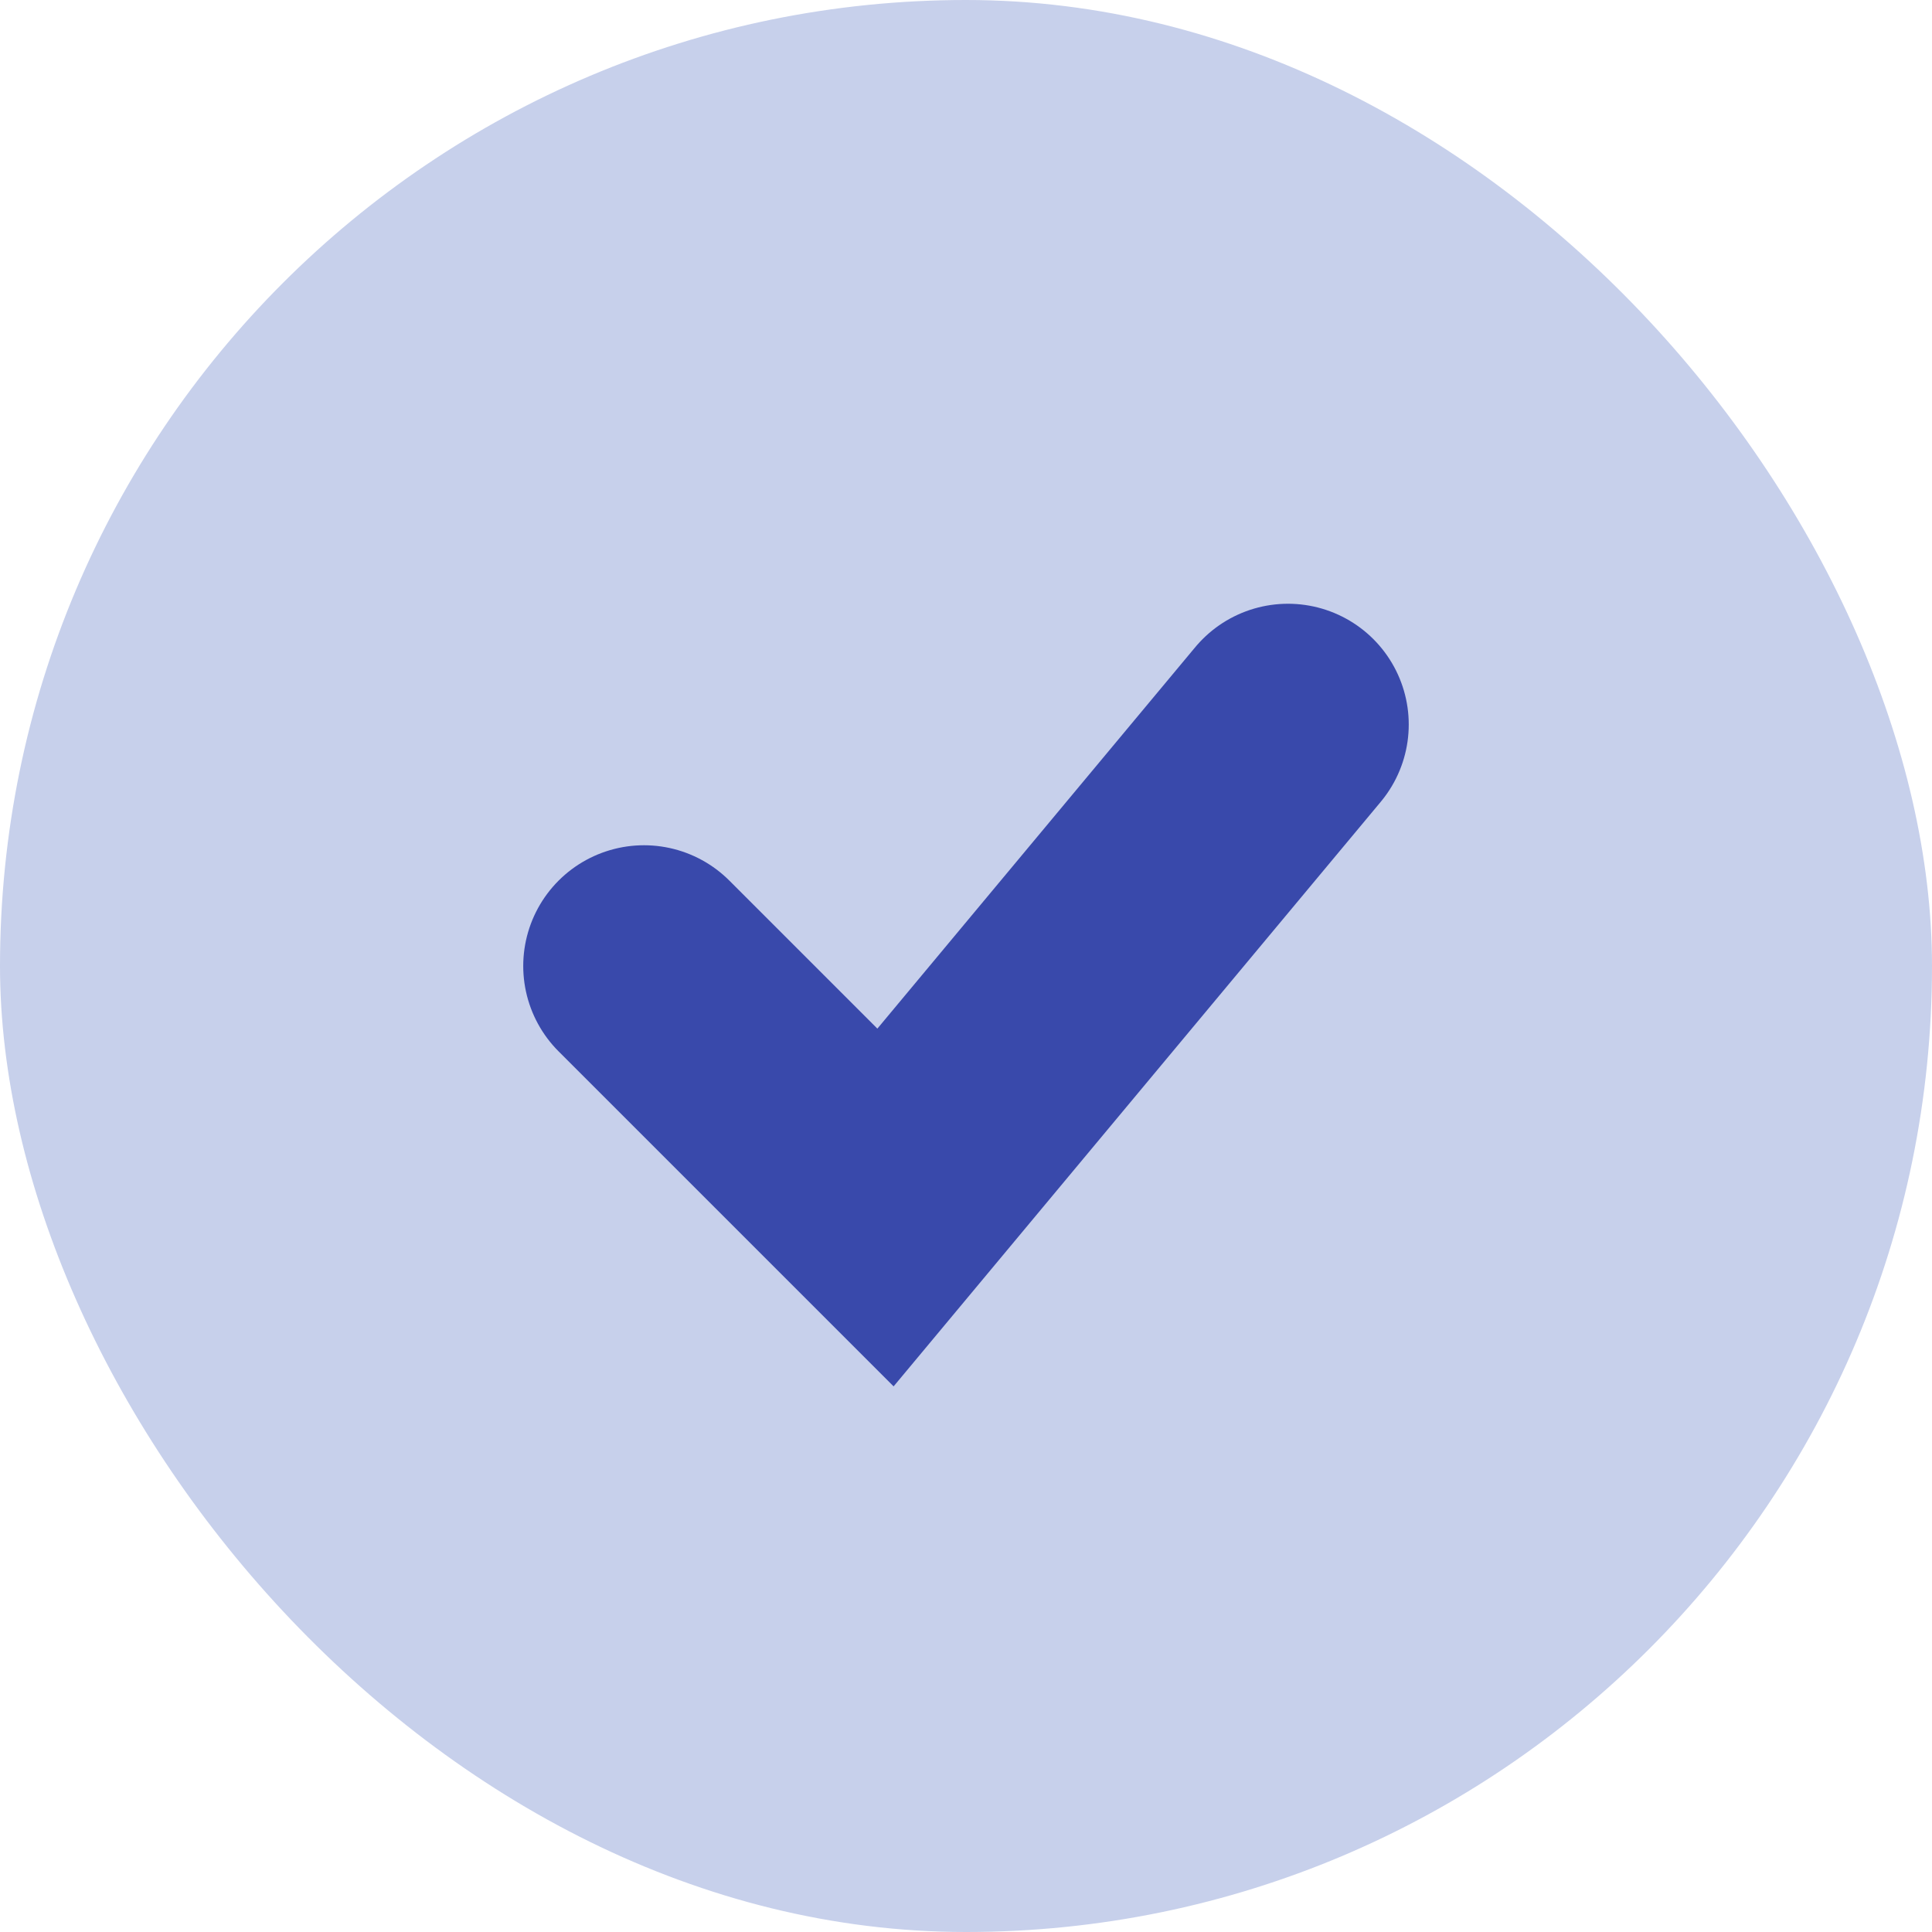
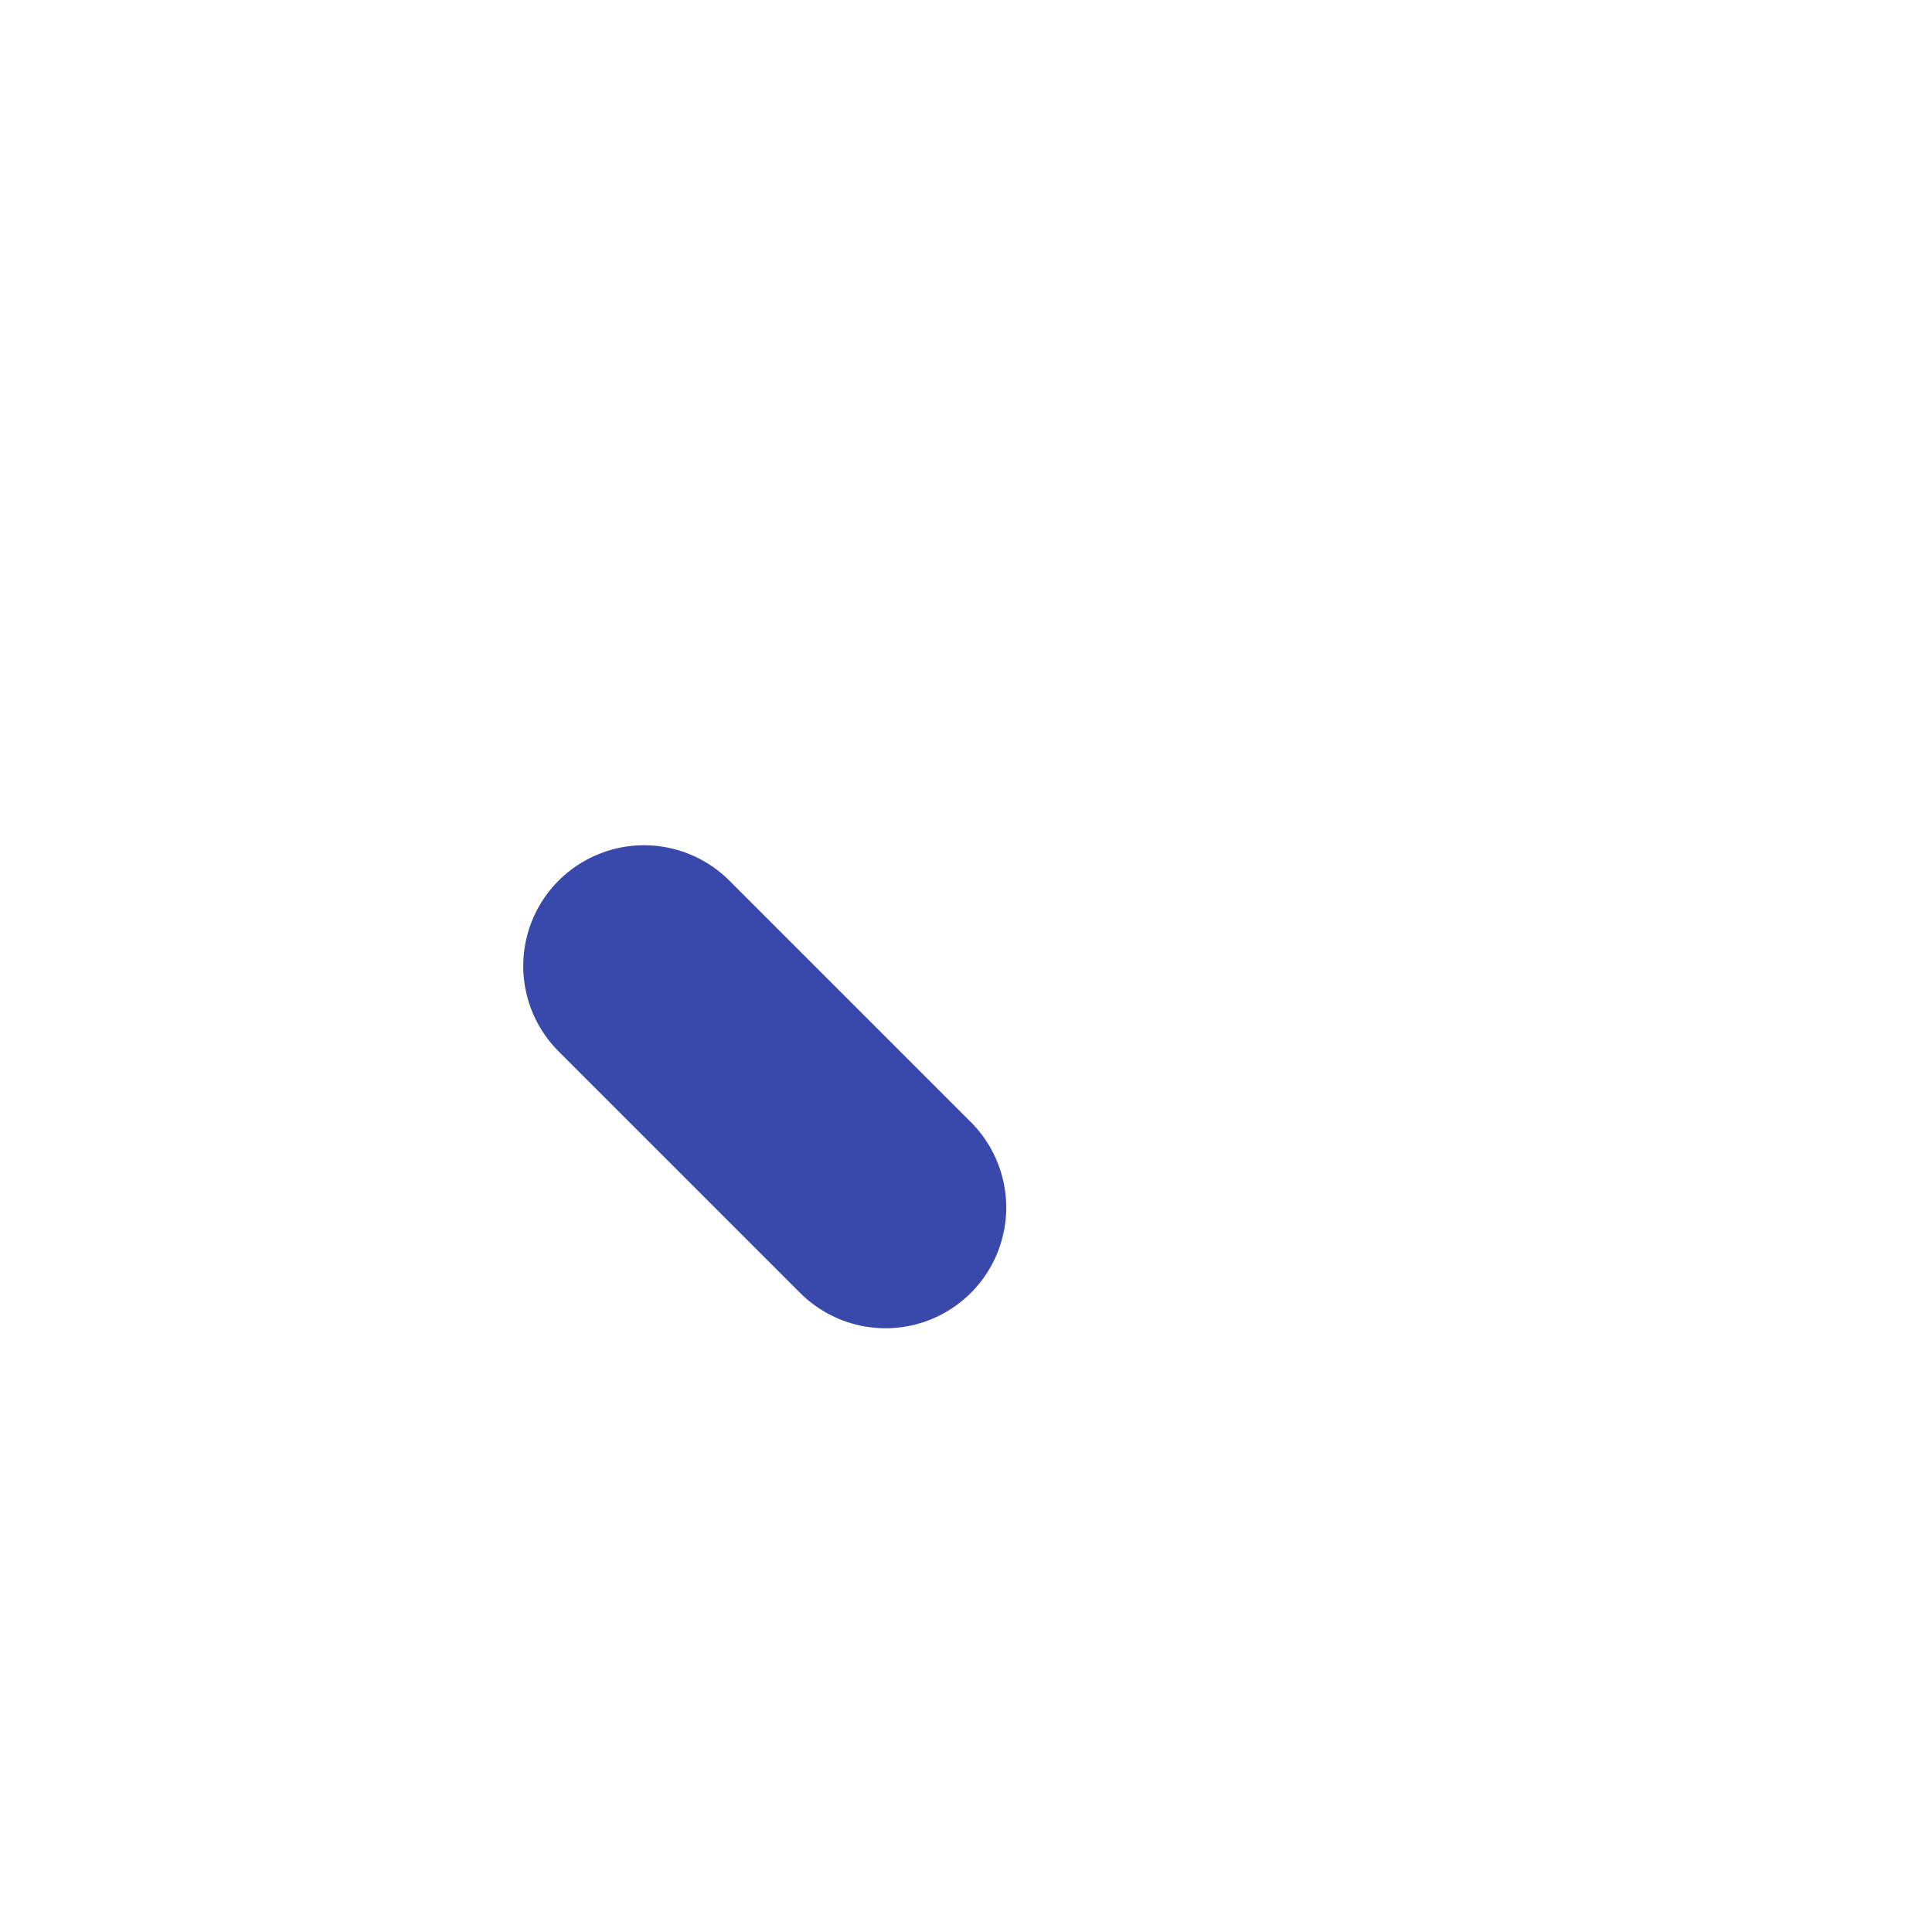
<svg xmlns="http://www.w3.org/2000/svg" width="80" height="80" viewBox="0 0 80 80" fill="none">
-   <rect width="80" height="80" rx="40" fill="#C7D0EB" />
-   <path d="M26.666 40L36.666 50L53.333 30" stroke="#3949AB" stroke-width="10" stroke-linecap="round" />
+   <path d="M26.666 40L36.666 50" stroke="#3949AB" stroke-width="10" stroke-linecap="round" />
</svg>